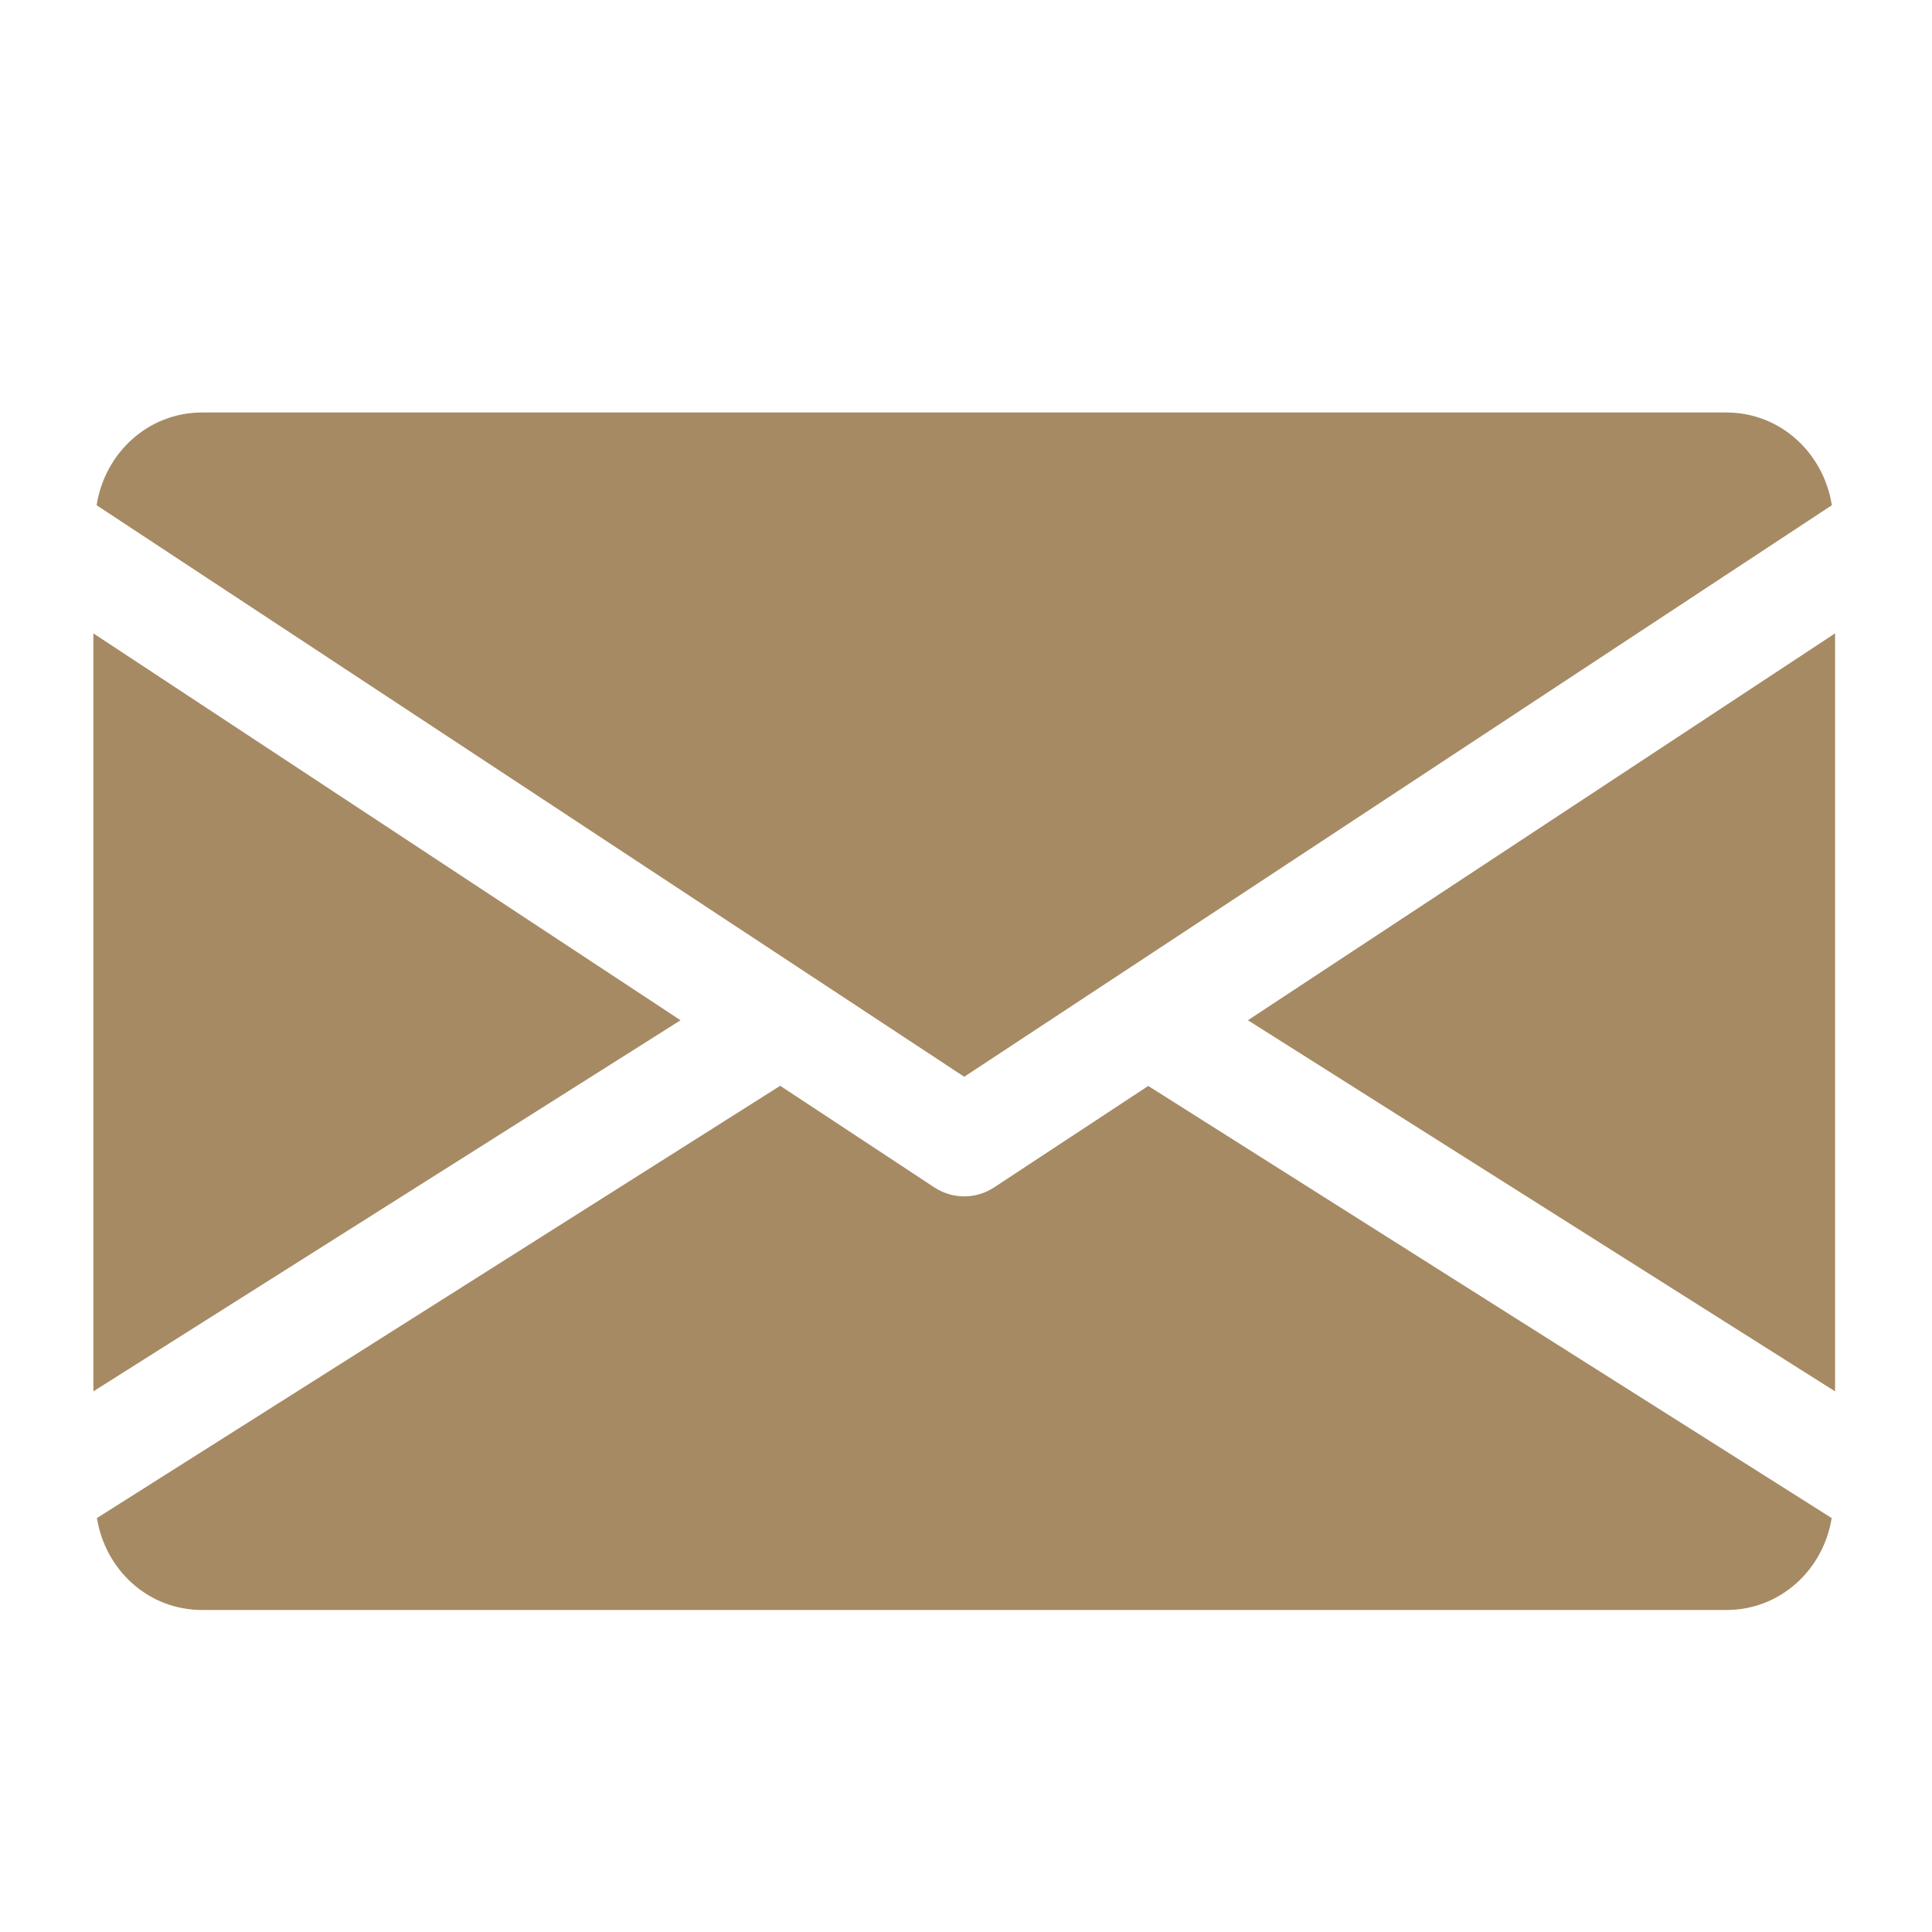
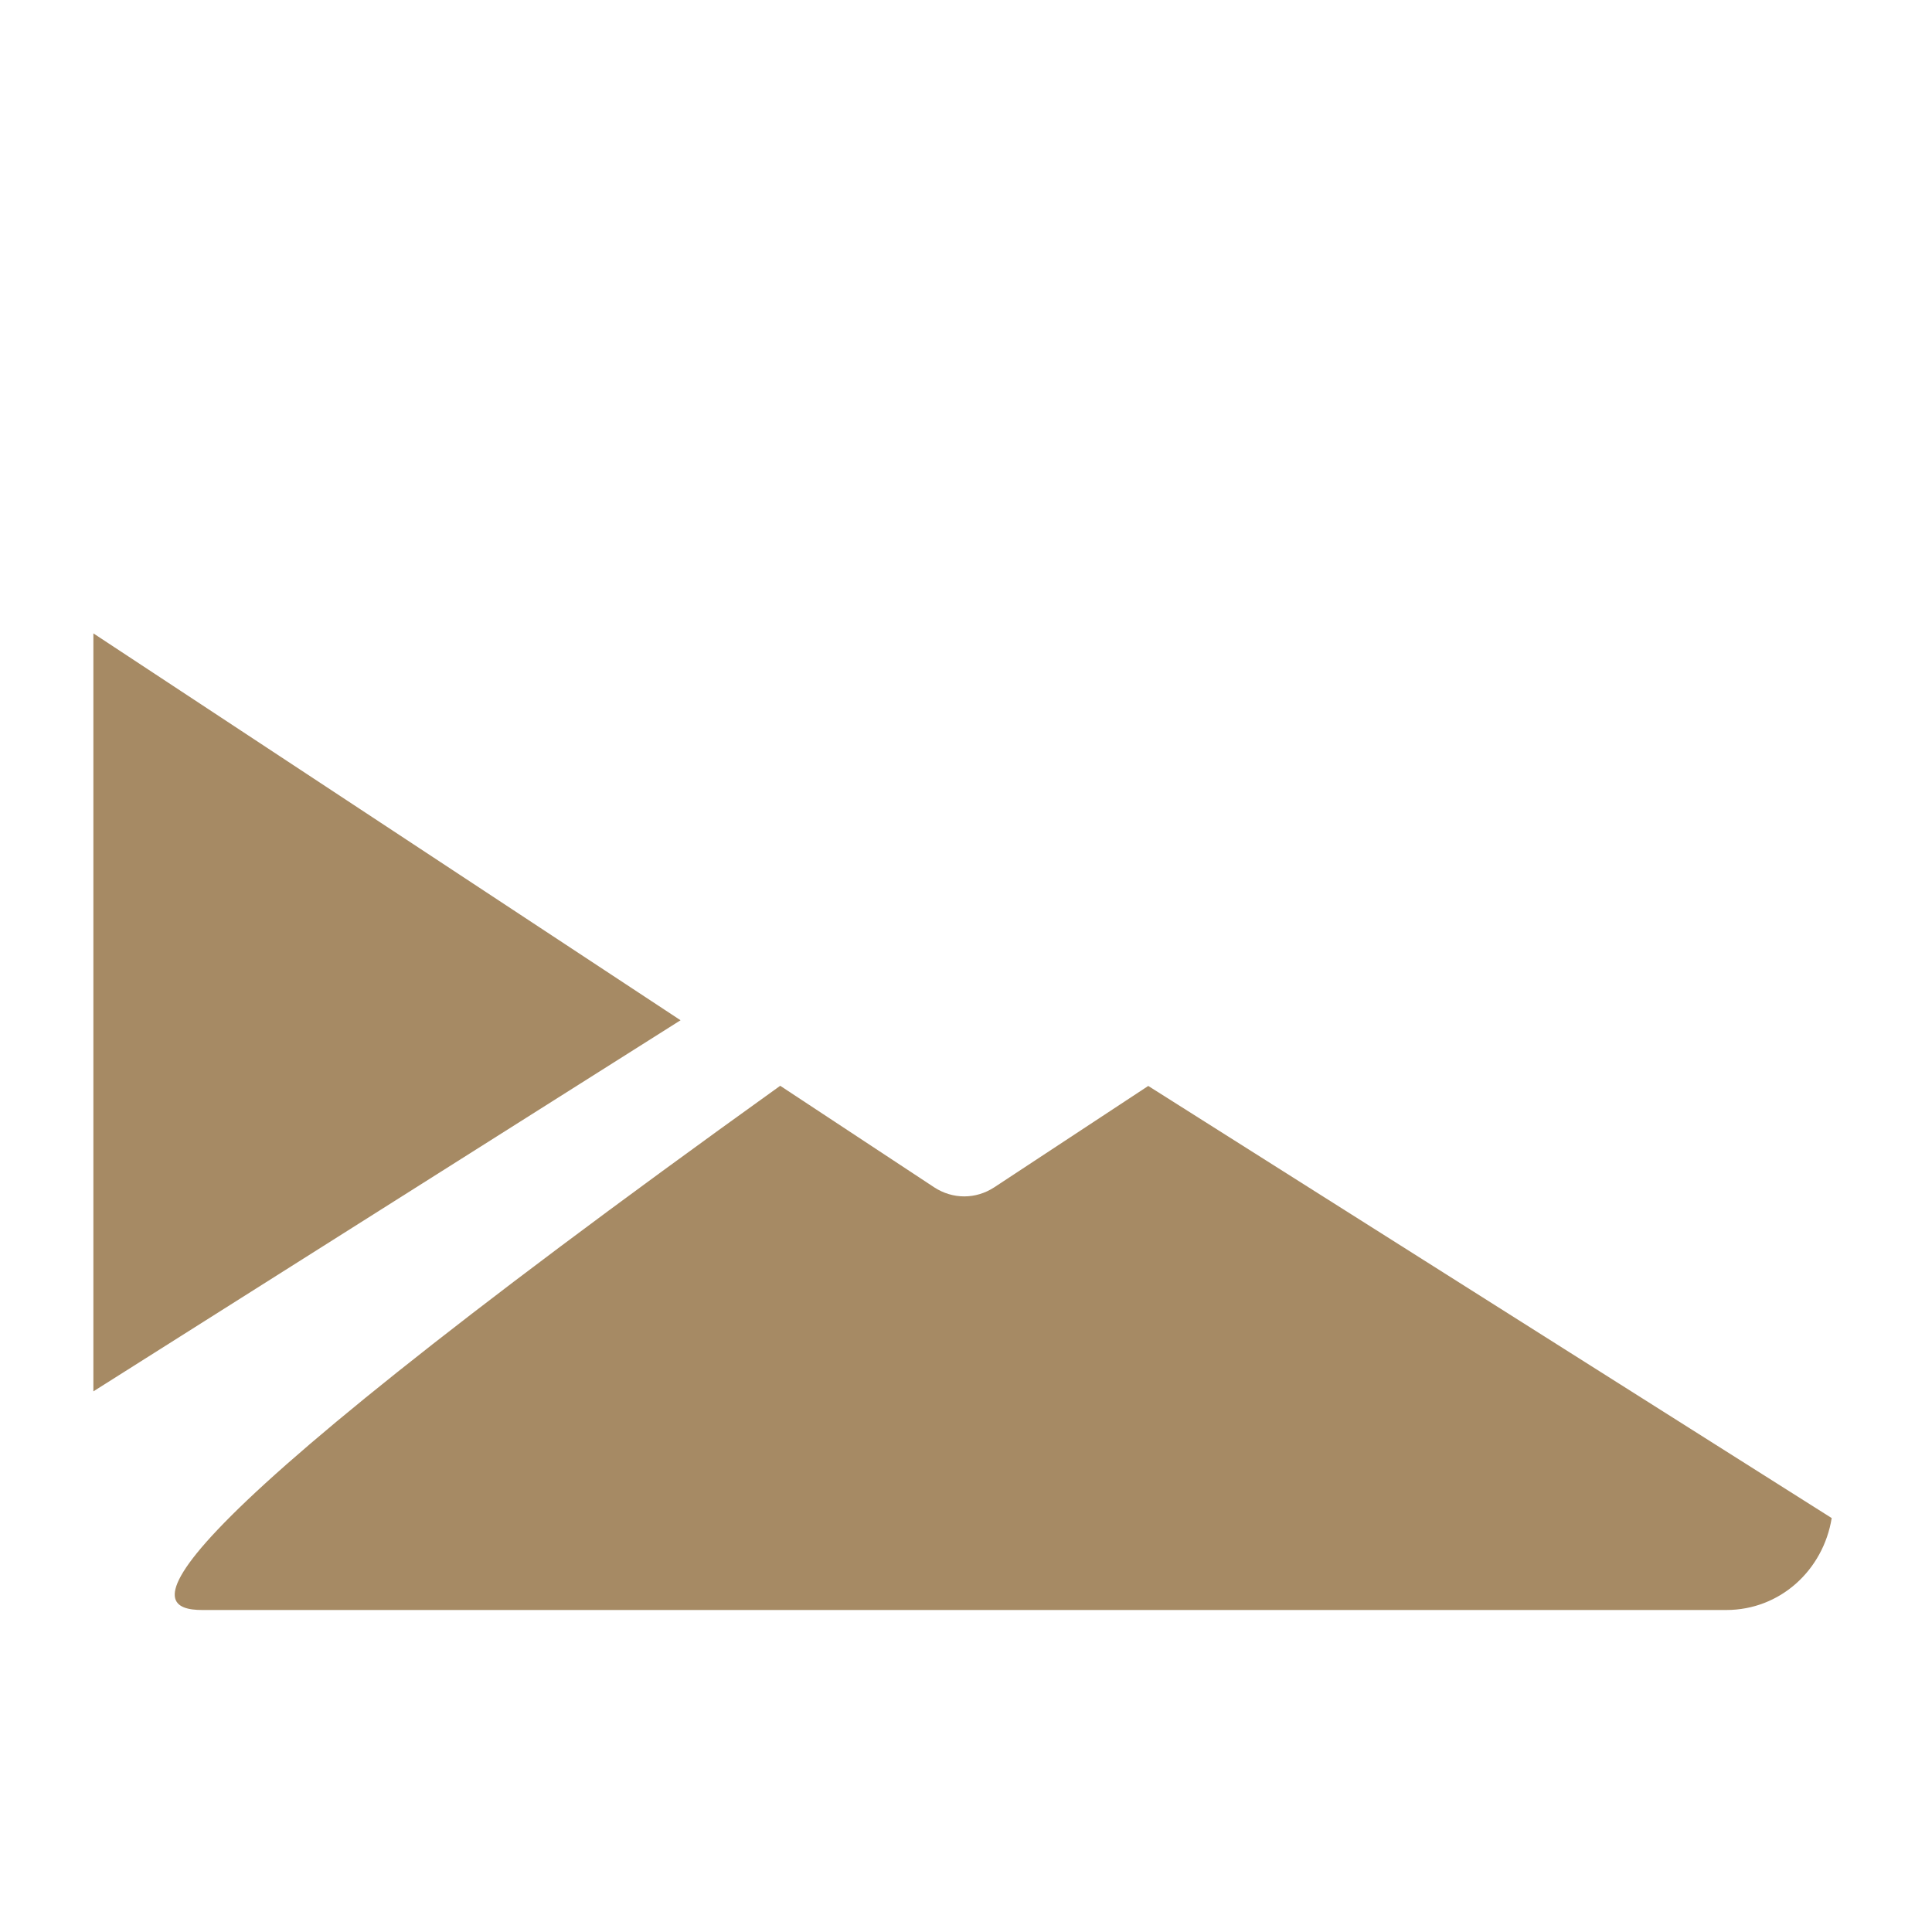
<svg xmlns="http://www.w3.org/2000/svg" fill="none" height="100%" overflow="visible" preserveAspectRatio="none" style="display: block;" viewBox="0 0 12 12" width="100%">
  <g id="email (1) 1">
    <g id="Group 1">
      <g id="Group">
        <g id="Group_2">
-           <path d="M7.751 6.337L11.398 8.642V3.934L7.751 6.337Z" fill="#A68A64" id="Vector" />
-         </g>
+           </g>
      </g>
      <g id="Group_3">
        <g id="Group_4">
          <path d="M0.58 3.934V8.642L4.227 6.337L0.58 3.934Z" fill="#A68A64" id="Vector_2" />
        </g>
      </g>
      <g id="Group_5">
        <g id="Group_6">
-           <path d="M10.722 2.562H1.256C0.919 2.562 0.651 2.814 0.6 3.138L5.989 6.688L11.378 3.138C11.327 2.814 11.059 2.562 10.722 2.562Z" fill="#A68A64" id="Vector_3" />
-         </g>
+           </g>
      </g>
      <g id="Group_7">
        <g id="Group_8">
-           <path d="M7.132 6.745L6.175 7.375C6.118 7.412 6.054 7.431 5.989 7.431C5.924 7.431 5.86 7.412 5.803 7.375L4.846 6.744L0.602 9.429C0.654 9.751 0.92 10 1.256 10H10.722C11.058 10 11.325 9.751 11.377 9.429L7.132 6.745Z" fill="#A68A64" id="Vector_4" />
+           <path d="M7.132 6.745L6.175 7.375C6.118 7.412 6.054 7.431 5.989 7.431C5.924 7.431 5.86 7.412 5.803 7.375L4.846 6.744C0.654 9.751 0.92 10 1.256 10H10.722C11.058 10 11.325 9.751 11.377 9.429L7.132 6.745Z" fill="#A68A64" id="Vector_4" />
        </g>
      </g>
    </g>
  </g>
</svg>